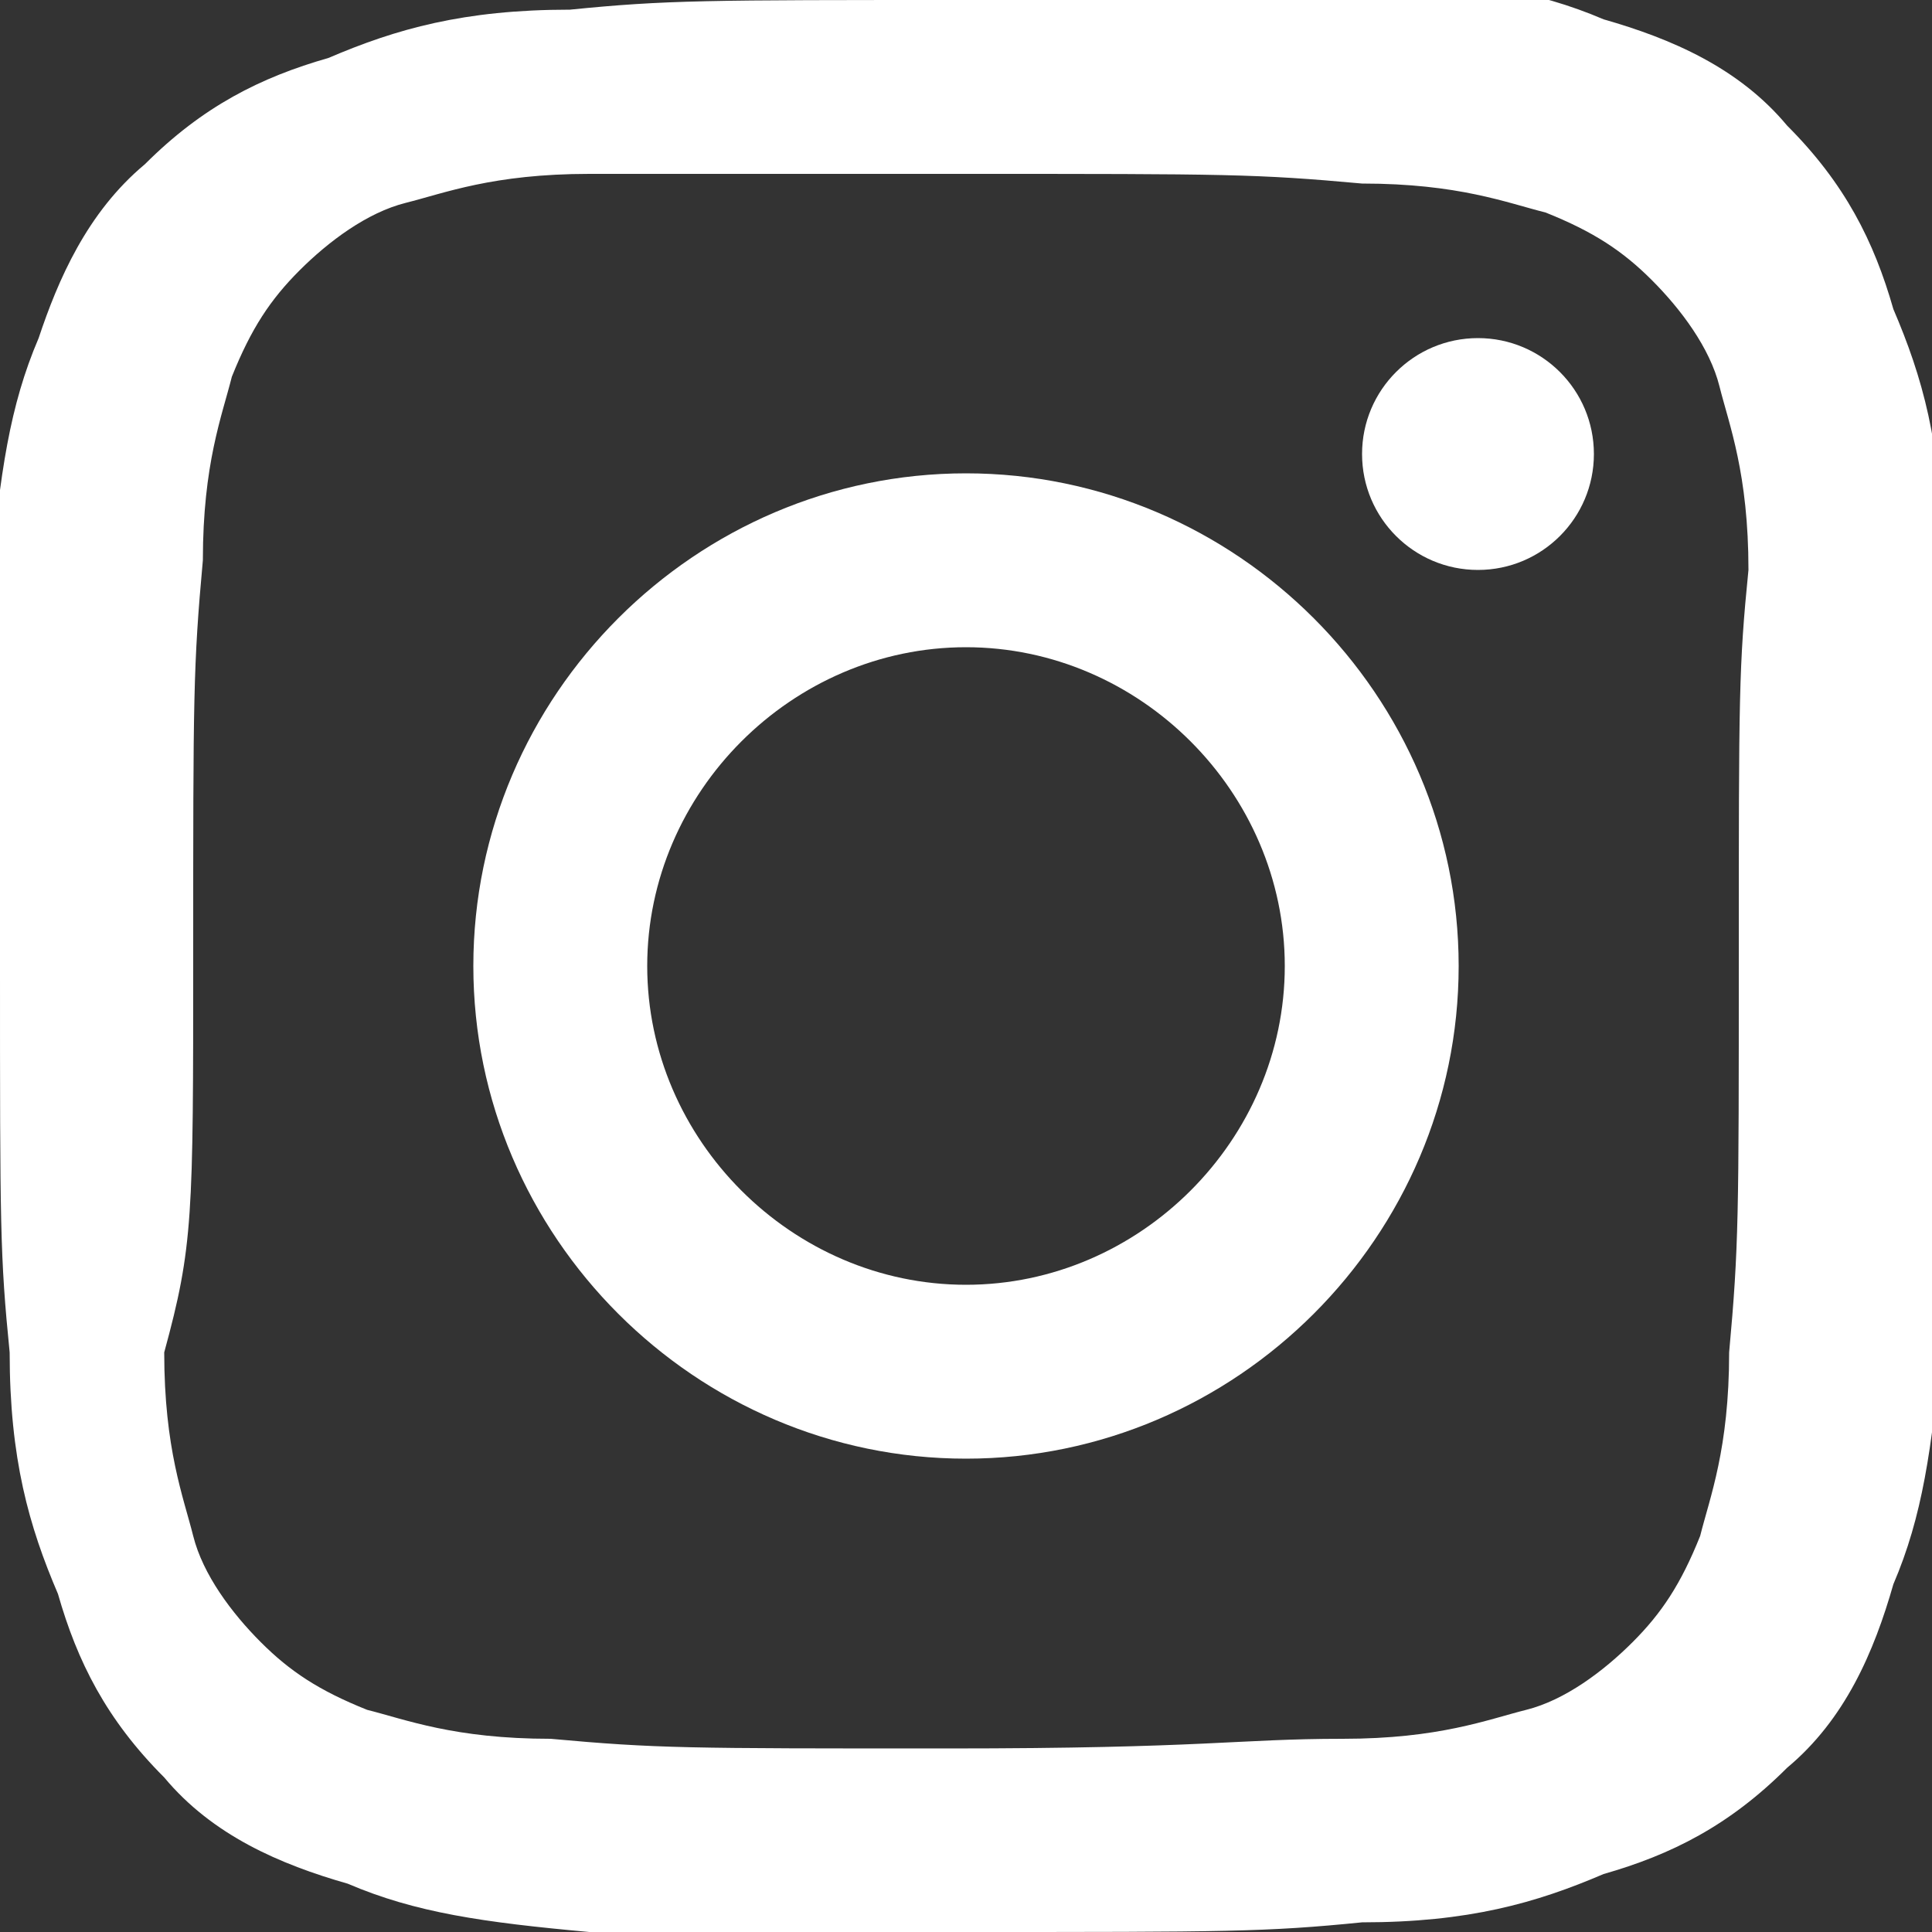
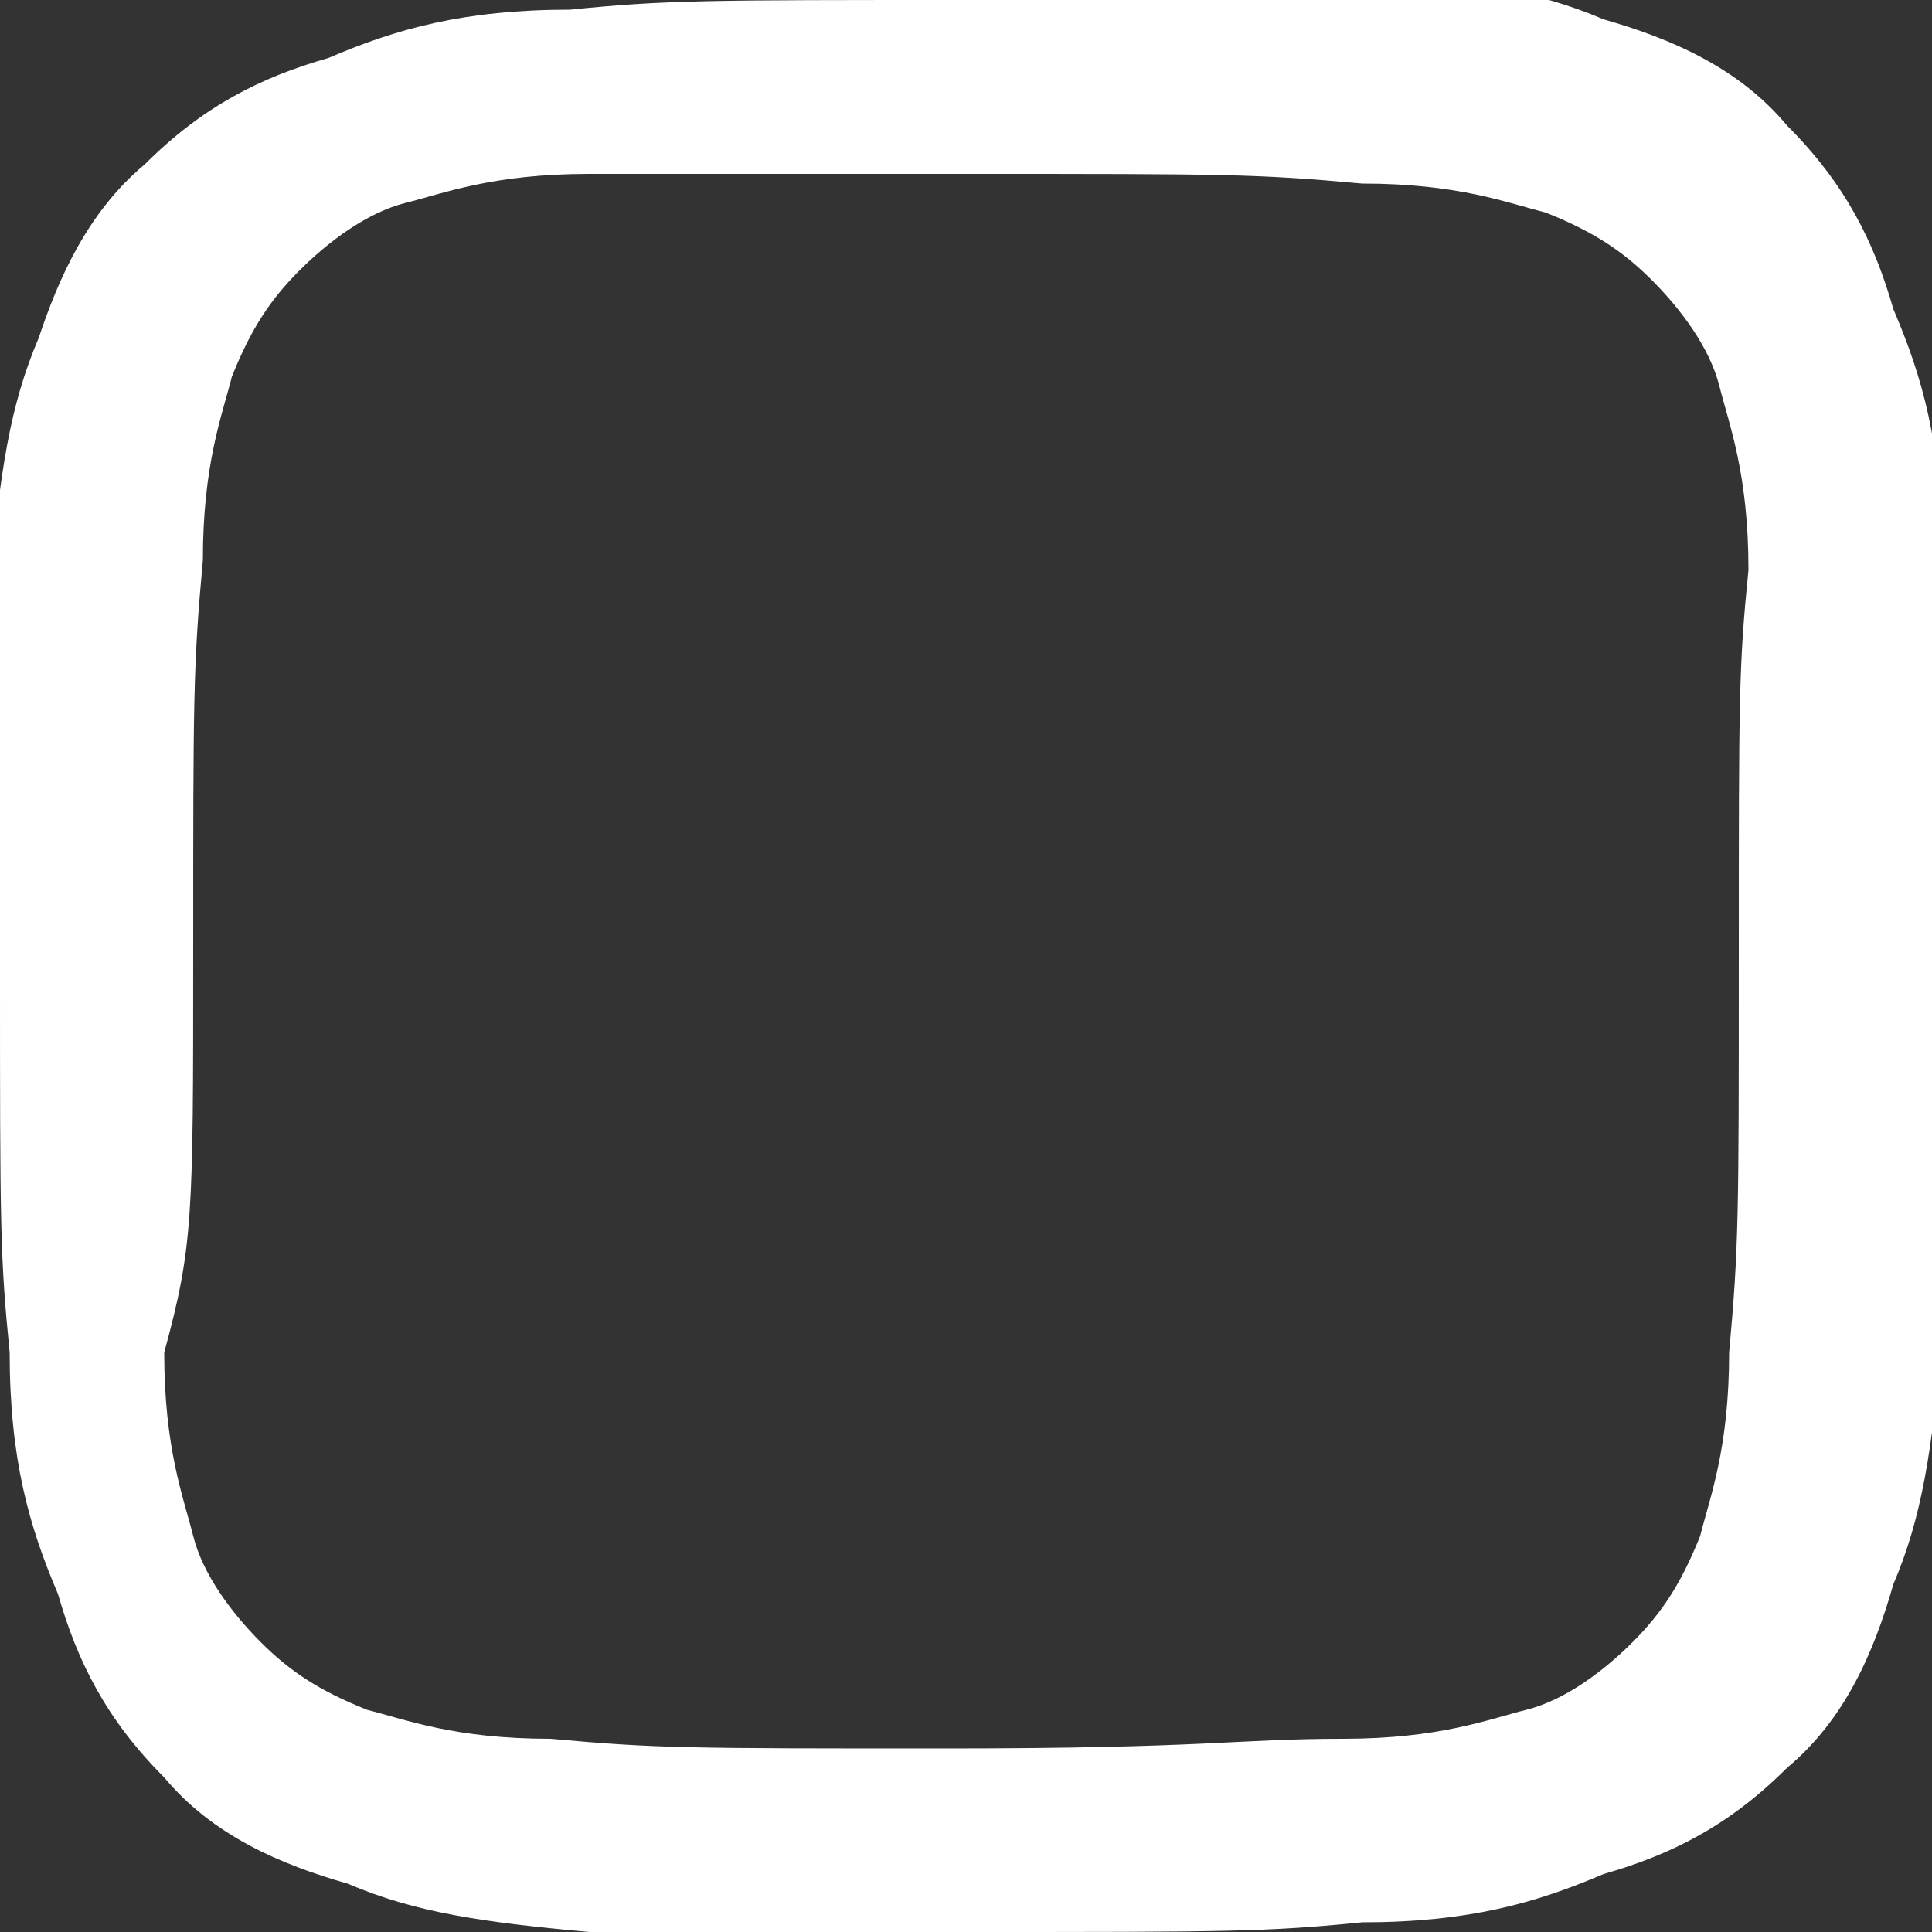
<svg xmlns="http://www.w3.org/2000/svg" width="20" height="20" viewBox="0 0 20 20">
  <rect x="0" y="0" width="20" height="20" fill="#333333" stroke="none" />
  <g fill="#ffffff">
    <path d="M10,1.8c2.7,0,3,0,4.1,0.1c1,0,1.5,0.2,1.9,0.3c0.5,0.2,0.8,0.4,1.1,0.7c0.3,0.3,0.6,0.7,0.7,1.1c0.1,0.4,0.3,0.9,0.3,1.9 C18,6.9,18,7.2,18,9.9s0,3-0.1,4.1c0,1-0.2,1.5-0.3,1.9c-0.2,0.5-0.4,0.8-0.7,1.1c-0.3,0.3-0.7,0.6-1.1,0.7 c-0.4,0.1-0.9,0.3-1.9,0.3c-1.1,0-1.4,0.1-4.1,0.1s-3,0-4.1-0.1c-1,0-1.5-0.2-1.9-0.3c-0.5-0.2-0.8-0.4-1.1-0.7 c-0.3-0.3-0.6-0.7-0.7-1.1c-0.1-0.4-0.3-0.9-0.3-1.9C2,12.9,2,12.6,2,9.9s0-3,0.1-4.1c0-1,0.2-1.5,0.3-1.9 c0.2-0.5,0.4-0.8,0.7-1.1c0.3-0.3,0.7-0.6,1.1-0.7c0.4-0.1,0.9-0.3,1.9-0.3C7,1.8,7.3,1.8,10,1.8 M10,0C7.3,0,6.9,0,5.9,0.1 c-1.1,0-1.8,0.2-2.5,0.5C2.7,0.8,2.1,1.1,1.5,1.7C0.9,2.2,0.6,2.9,0.4,3.5c-0.3,0.7-0.4,1.4-0.5,2.5C0,7,0,7.3,0,10s0,3,0.1,4 c0,1.1,0.2,1.8,0.5,2.5c0.2,0.7,0.5,1.3,1.1,1.9c0.5,0.6,1.2,0.9,1.9,1.1c0.7,0.3,1.4,0.4,2.5,0.5C6.9,20,7.3,20,10,20s3.1,0,4.1-0.1 c1.1,0,1.8-0.2,2.5-0.5c0.7-0.2,1.3-0.5,1.9-1.1c0.6-0.5,0.9-1.2,1.1-1.9c0.3-0.7,0.4-1.4,0.5-2.5c0-1.1,0.1-1.4,0.1-4.1 s0-3-0.1-4.1c0-1.1-0.2-1.8-0.5-2.5c-0.2-0.7-0.5-1.3-1.1-1.9c-0.5-0.6-1.2-0.9-1.9-1.1c-0.7-0.3-1.4-0.4-2.5-0.5C13.1,0,12.7,0,10,0 L10,0z" />
-     <path d="M10,4.9c-2.8,0-5.1,2.3-5.1,5.1s2.3,5.1,5.1,5.1s5.1-2.3,5.1-5.1S12.8,4.9,10,4.9z M10,13.3c-1.8,0-3.3-1.5-3.3-3.3 S8.2,6.7,10,6.7s3.3,1.5,3.3,3.3S11.8,13.3,10,13.3z" />
-     <circle cx="15.3" cy="4.7" r="1.2" />
  </g>
</svg>